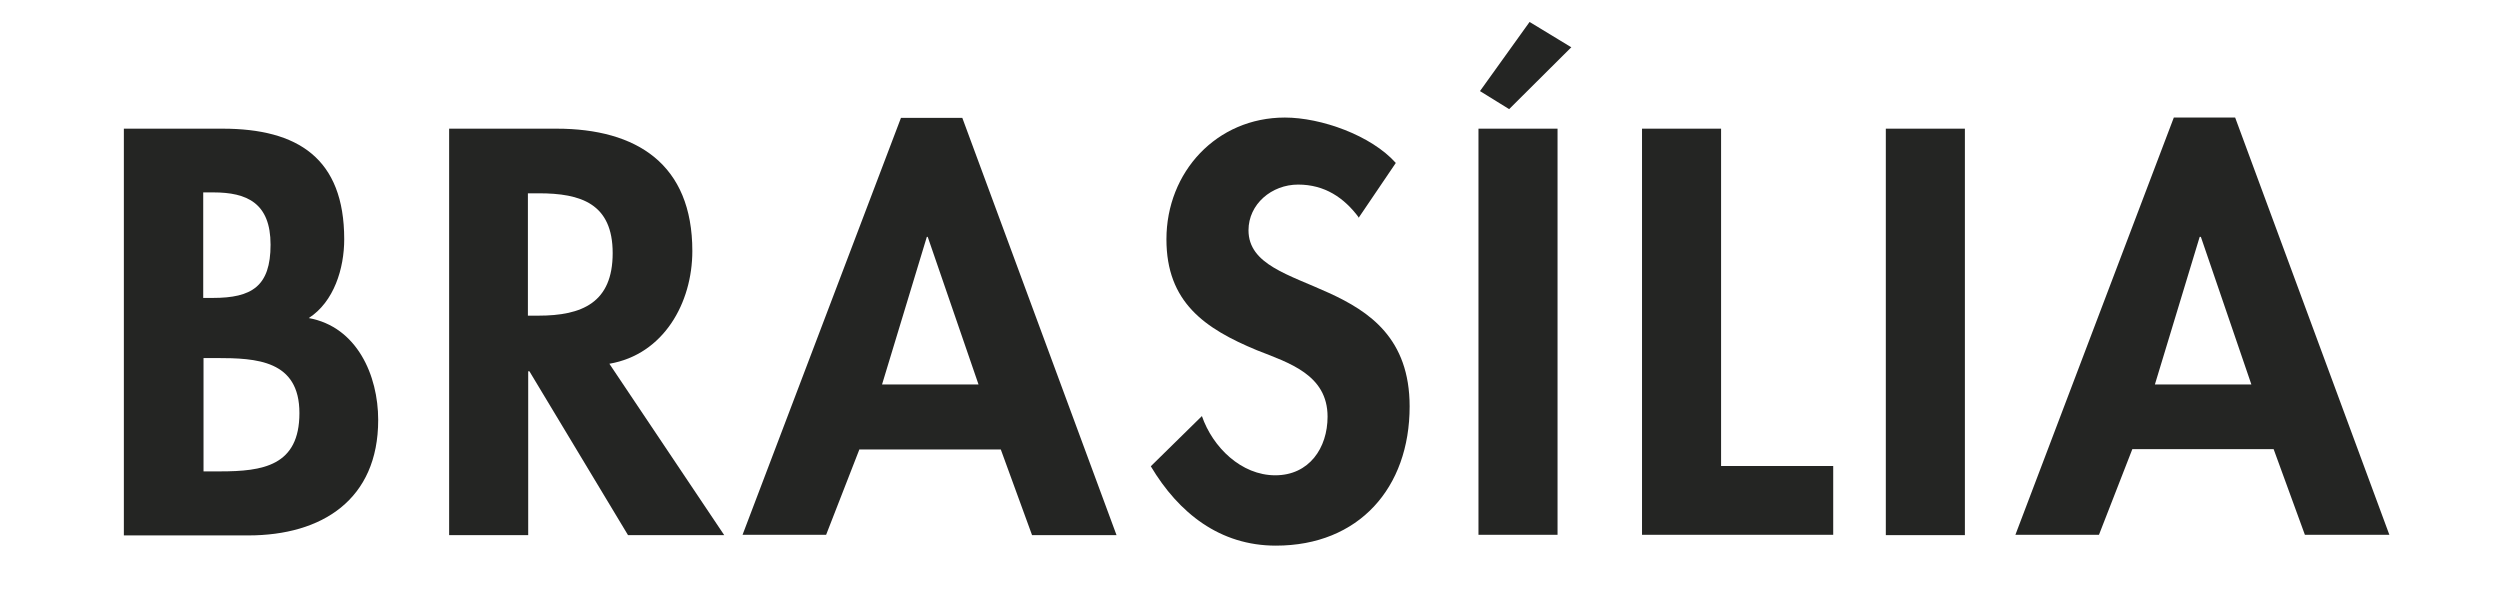
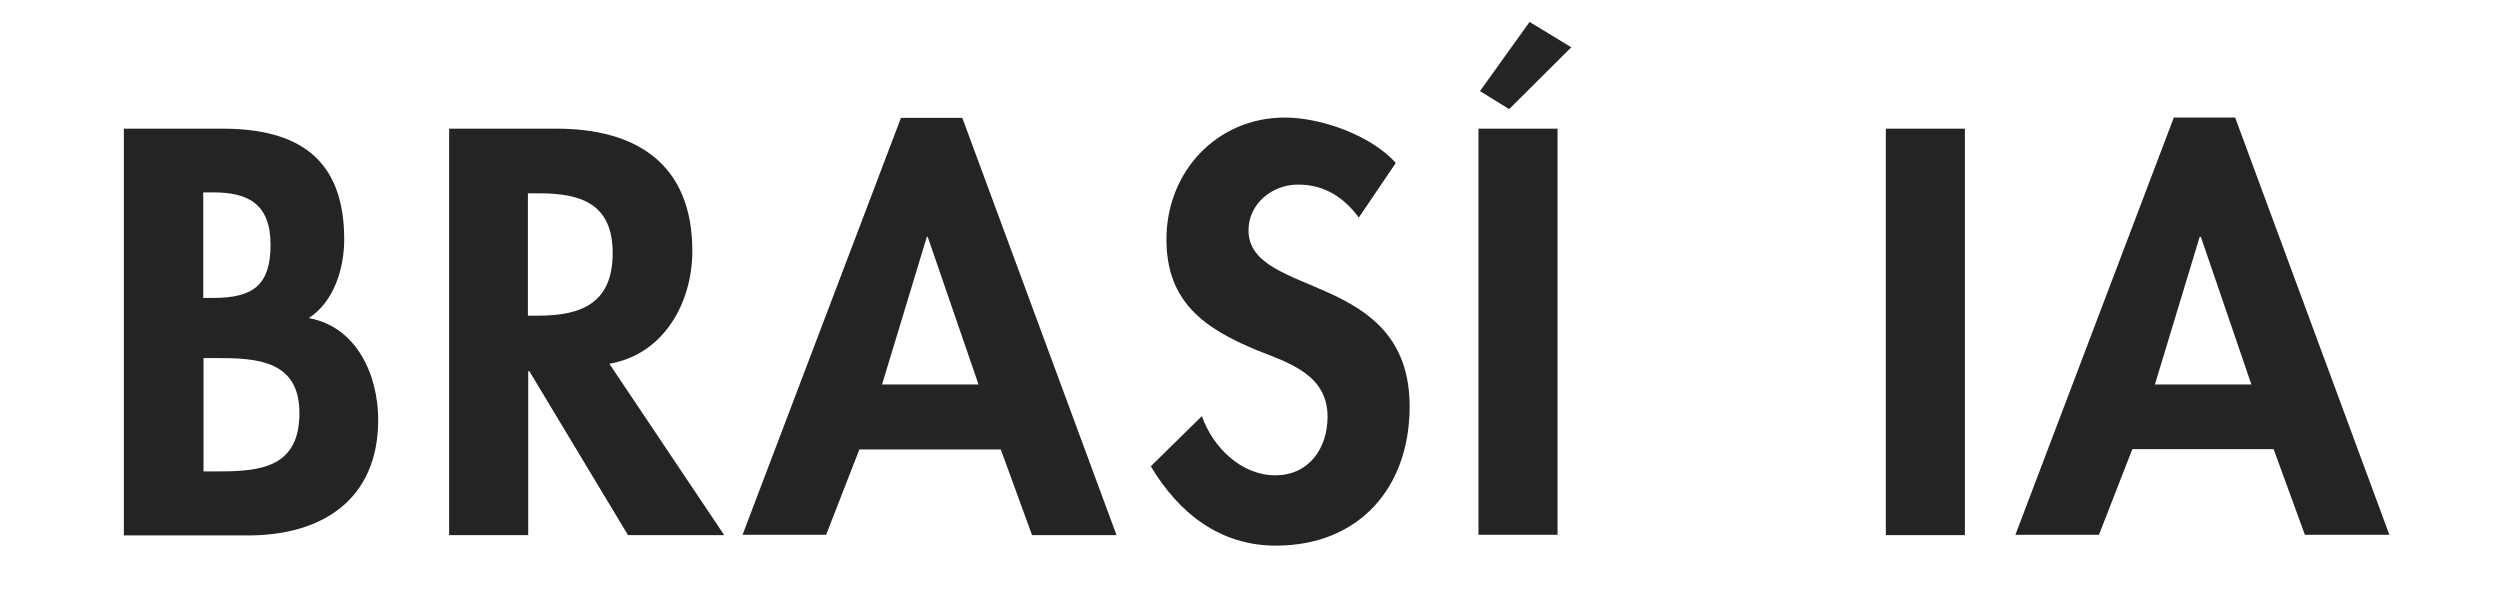
<svg xmlns="http://www.w3.org/2000/svg" id="Camada_1" data-name="Camada 1" viewBox="0 0 83.16 20">
  <defs>
    <style>
      .cls-1 {
        fill: #242523;
      }
    </style>
  </defs>
  <path class="cls-1" d="M4.12,4.28h3.28c2.51,0,4.05,.99,4.05,3.68,0,.97-.34,2.08-1.18,2.62,1.6,.29,2.31,1.9,2.31,3.39,0,2.65-1.87,3.84-4.32,3.84H4.12V4.28Zm2.64,5.63h.32c1.29,0,1.92-.38,1.92-1.77s-.79-1.74-1.9-1.74h-.34v3.51Zm0,5.77h.56c1.42,0,2.64-.18,2.64-1.94s-1.43-1.83-2.76-1.83h-.43v3.77Z" />
  <path class="cls-1" d="M24.08,17.8h-3.19l-3.28-5.45h-.04v5.45h-2.63V4.28h3.57c2.67,0,4.52,1.18,4.52,4.07,0,1.72-.95,3.44-2.76,3.75l3.82,5.7Zm-6.51-7.3h.34c1.45,0,2.47-.43,2.47-2.08s-1.06-1.99-2.46-1.99h-.36v4.07Z" />
  <path class="cls-1" d="M28.59,14.94l-1.11,2.85h-2.78L29.97,3.92h2.04l5.13,13.88h-2.81l-1.04-2.85h-4.7Zm2.28-7.06h-.04l-1.49,4.91h3.21l-1.69-4.91Z" />
  <path class="cls-1" d="M45.21,7.25c-.5-.68-1.15-1.11-2.03-1.11s-1.65,.65-1.65,1.52c0,2.28,5.36,1.33,5.36,5.86,0,2.71-1.69,4.63-4.45,4.63-1.86,0-3.23-1.08-4.16-2.64l1.7-1.67c.36,1.04,1.31,1.97,2.44,1.97s1.74-.91,1.74-1.95c0-1.4-1.29-1.79-2.35-2.21-1.74-.72-3.01-1.6-3.01-3.69,0-2.24,1.67-4.05,3.94-4.05,1.2,0,2.87,.59,3.69,1.51l-1.24,1.83Z" />
-   <path class="cls-1" d="M52.27,1.57l-2.07,2.06-.97-.6,1.65-2.3,1.4,.85Zm-.46,16.22h-2.63V4.28h2.63v13.52Z" />
-   <path class="cls-1" d="M57.25,15.5h3.73v2.29h-6.36V4.28h2.63V15.5Z" />
+   <path class="cls-1" d="M52.27,1.57l-2.07,2.06-.97-.6,1.65-2.3,1.4,.85Zm-.46,16.22h-2.63V4.28h2.63v13.52" />
  <path class="cls-1" d="M65.36,17.8h-2.63V4.28h2.63v13.52Z" />
  <path class="cls-1" d="M70.93,14.94l-1.11,2.85h-2.78l5.27-13.88h2.04l5.13,13.88h-2.81l-1.04-2.85h-4.7Zm2.28-7.06h-.04l-1.49,4.91h3.21l-1.68-4.91Z" />
</svg>